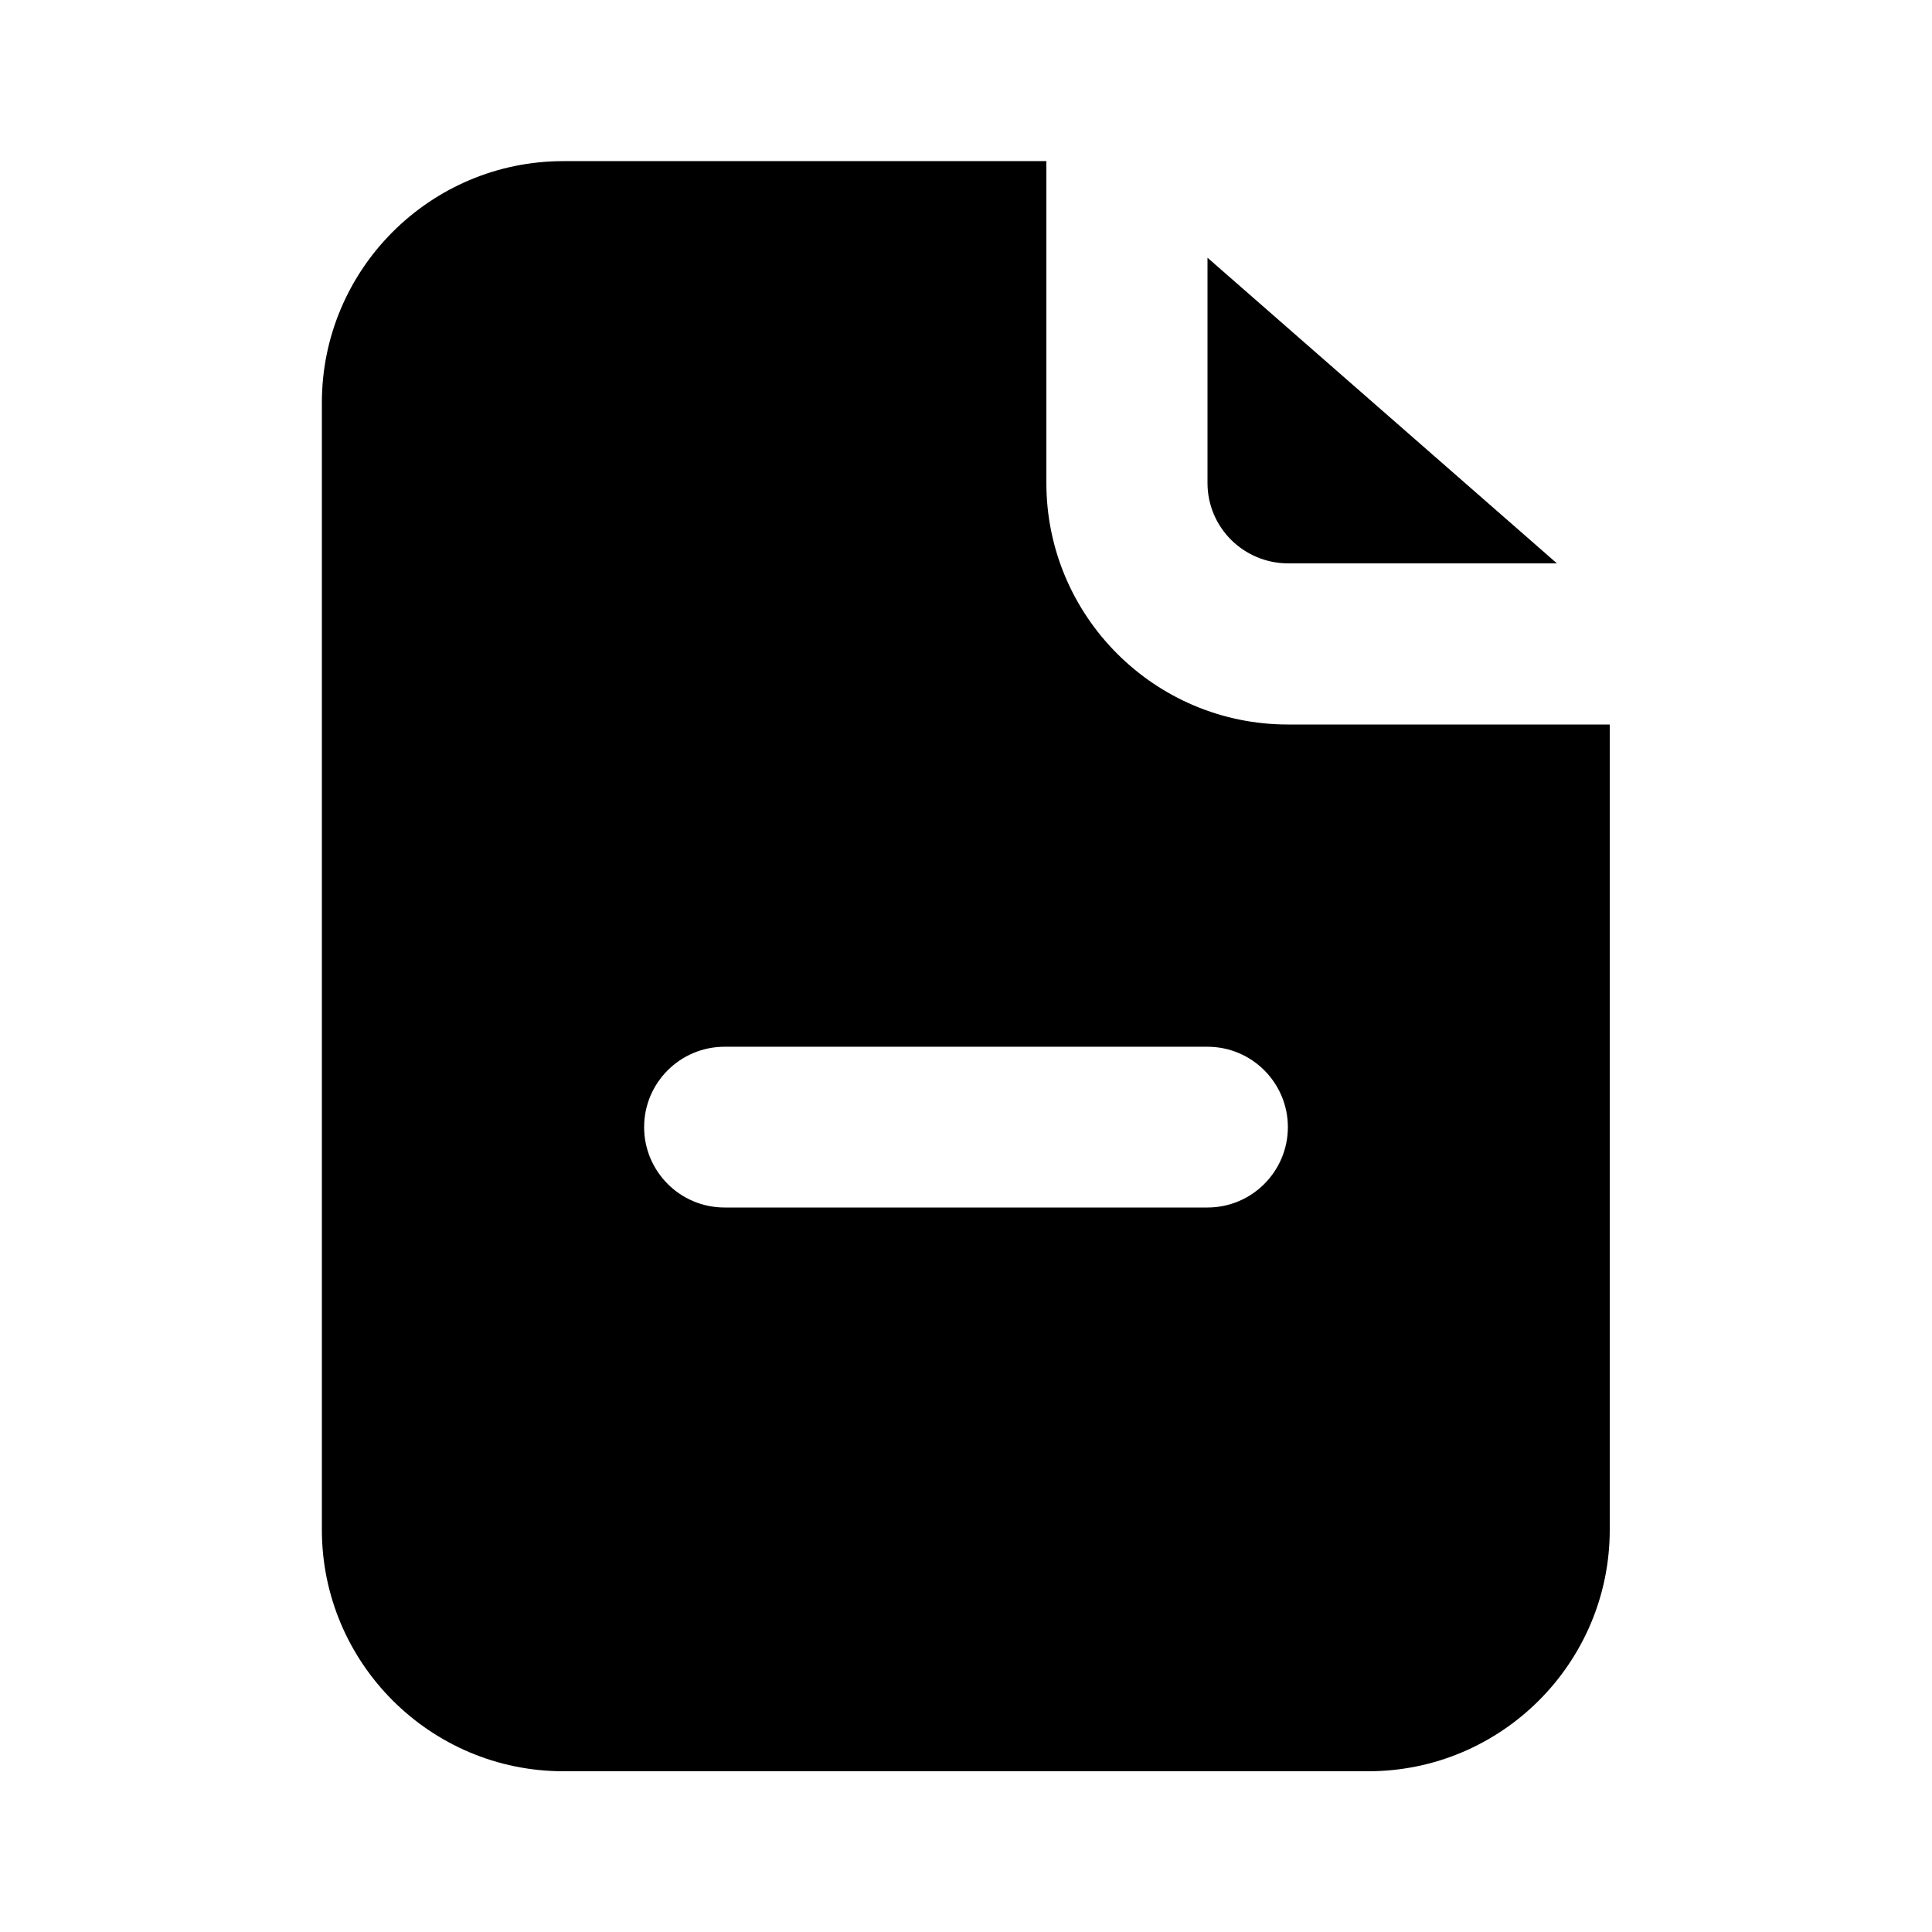
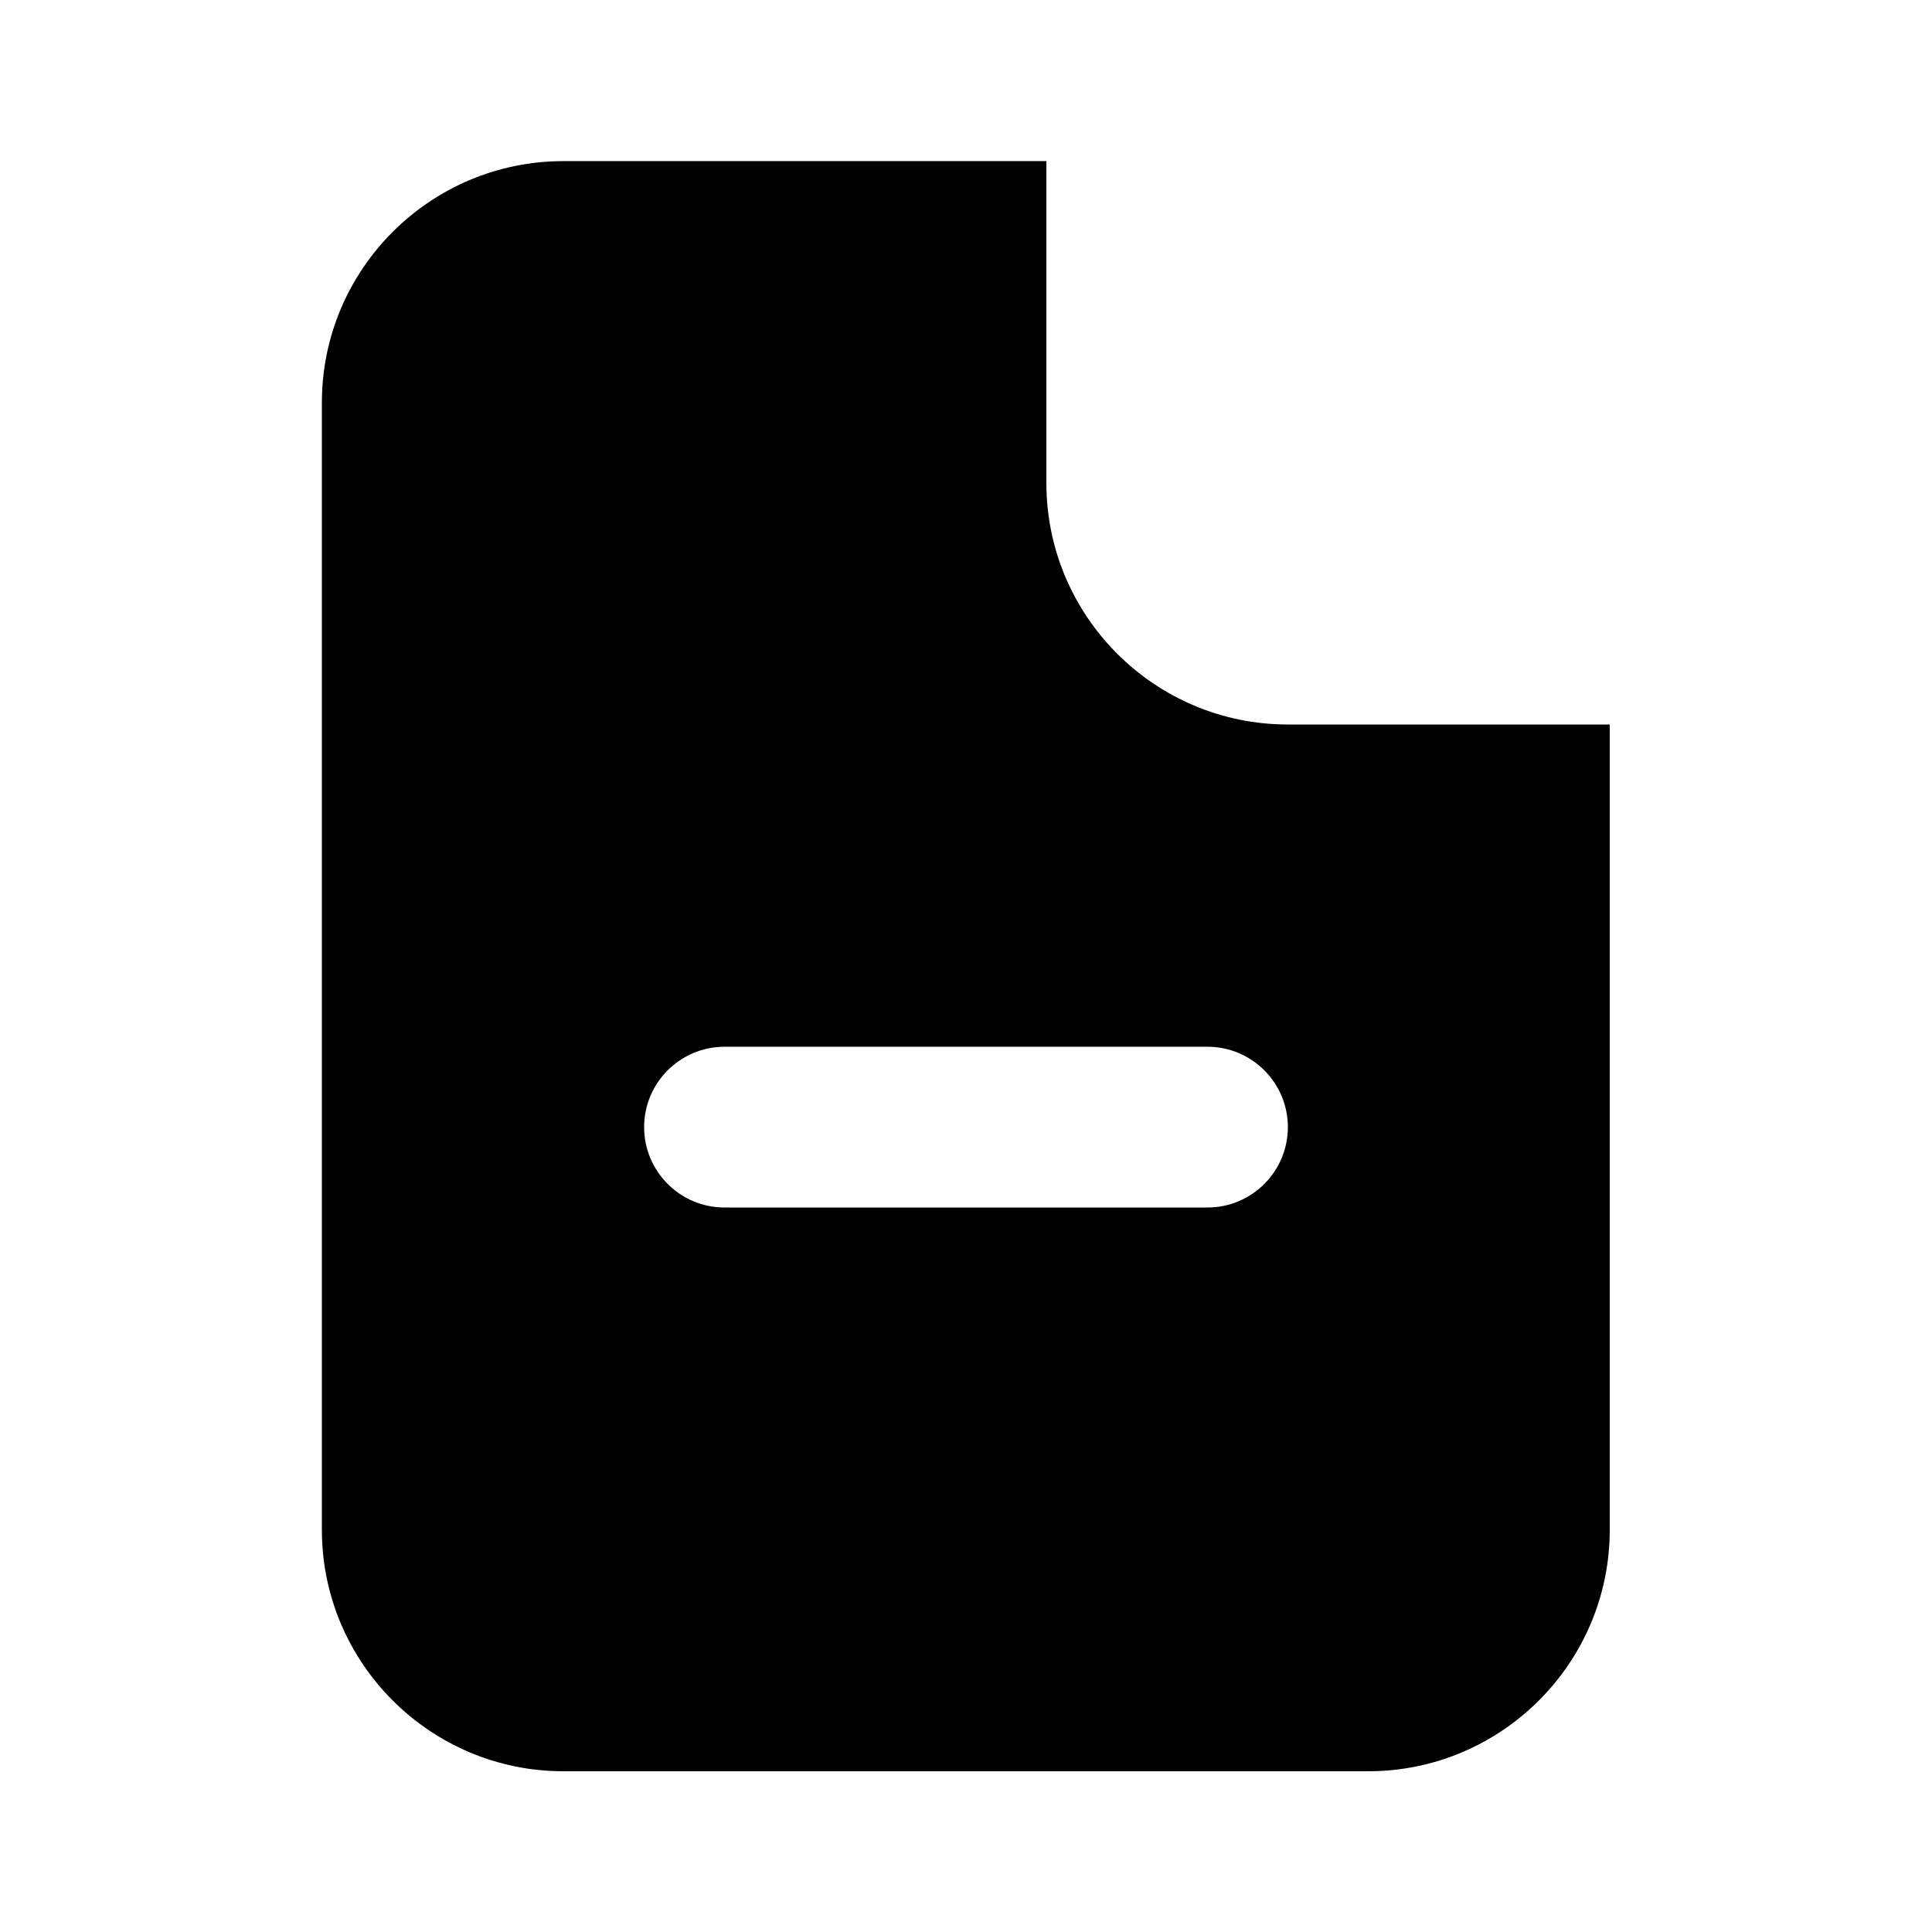
<svg xmlns="http://www.w3.org/2000/svg" version="1.1" id="Layer_1" x="0px" y="0px" viewBox="0 0 512 512" style="enable-background:new 0 0 512 512;" xml:space="preserve">
  <style type="text/css">
	.st0{fill-rule:evenodd;clip-rule:evenodd;}
</style>
  <g>
    <path class="st0" d="M277.3,42.7h-128c-35.3,0-64,28.7-64,64v298.7c0,35.3,28.7,64,64,64h213.3c35.3,0,64-28.7,64-64V192h-85.3   c-35.3,0-64-28.7-64-64V42.7z M170.7,298.7c0-11.8,9.6-21.3,21.3-21.3h128c11.8,0,21.3,9.6,21.3,21.3S331.8,320,320,320H192   C180.2,320,170.7,310.4,170.7,298.7z" />
-     <path d="M320,128V68.3l92.6,81h-71.2C329.6,149.3,320,139.8,320,128z" />
  </g>
</svg>